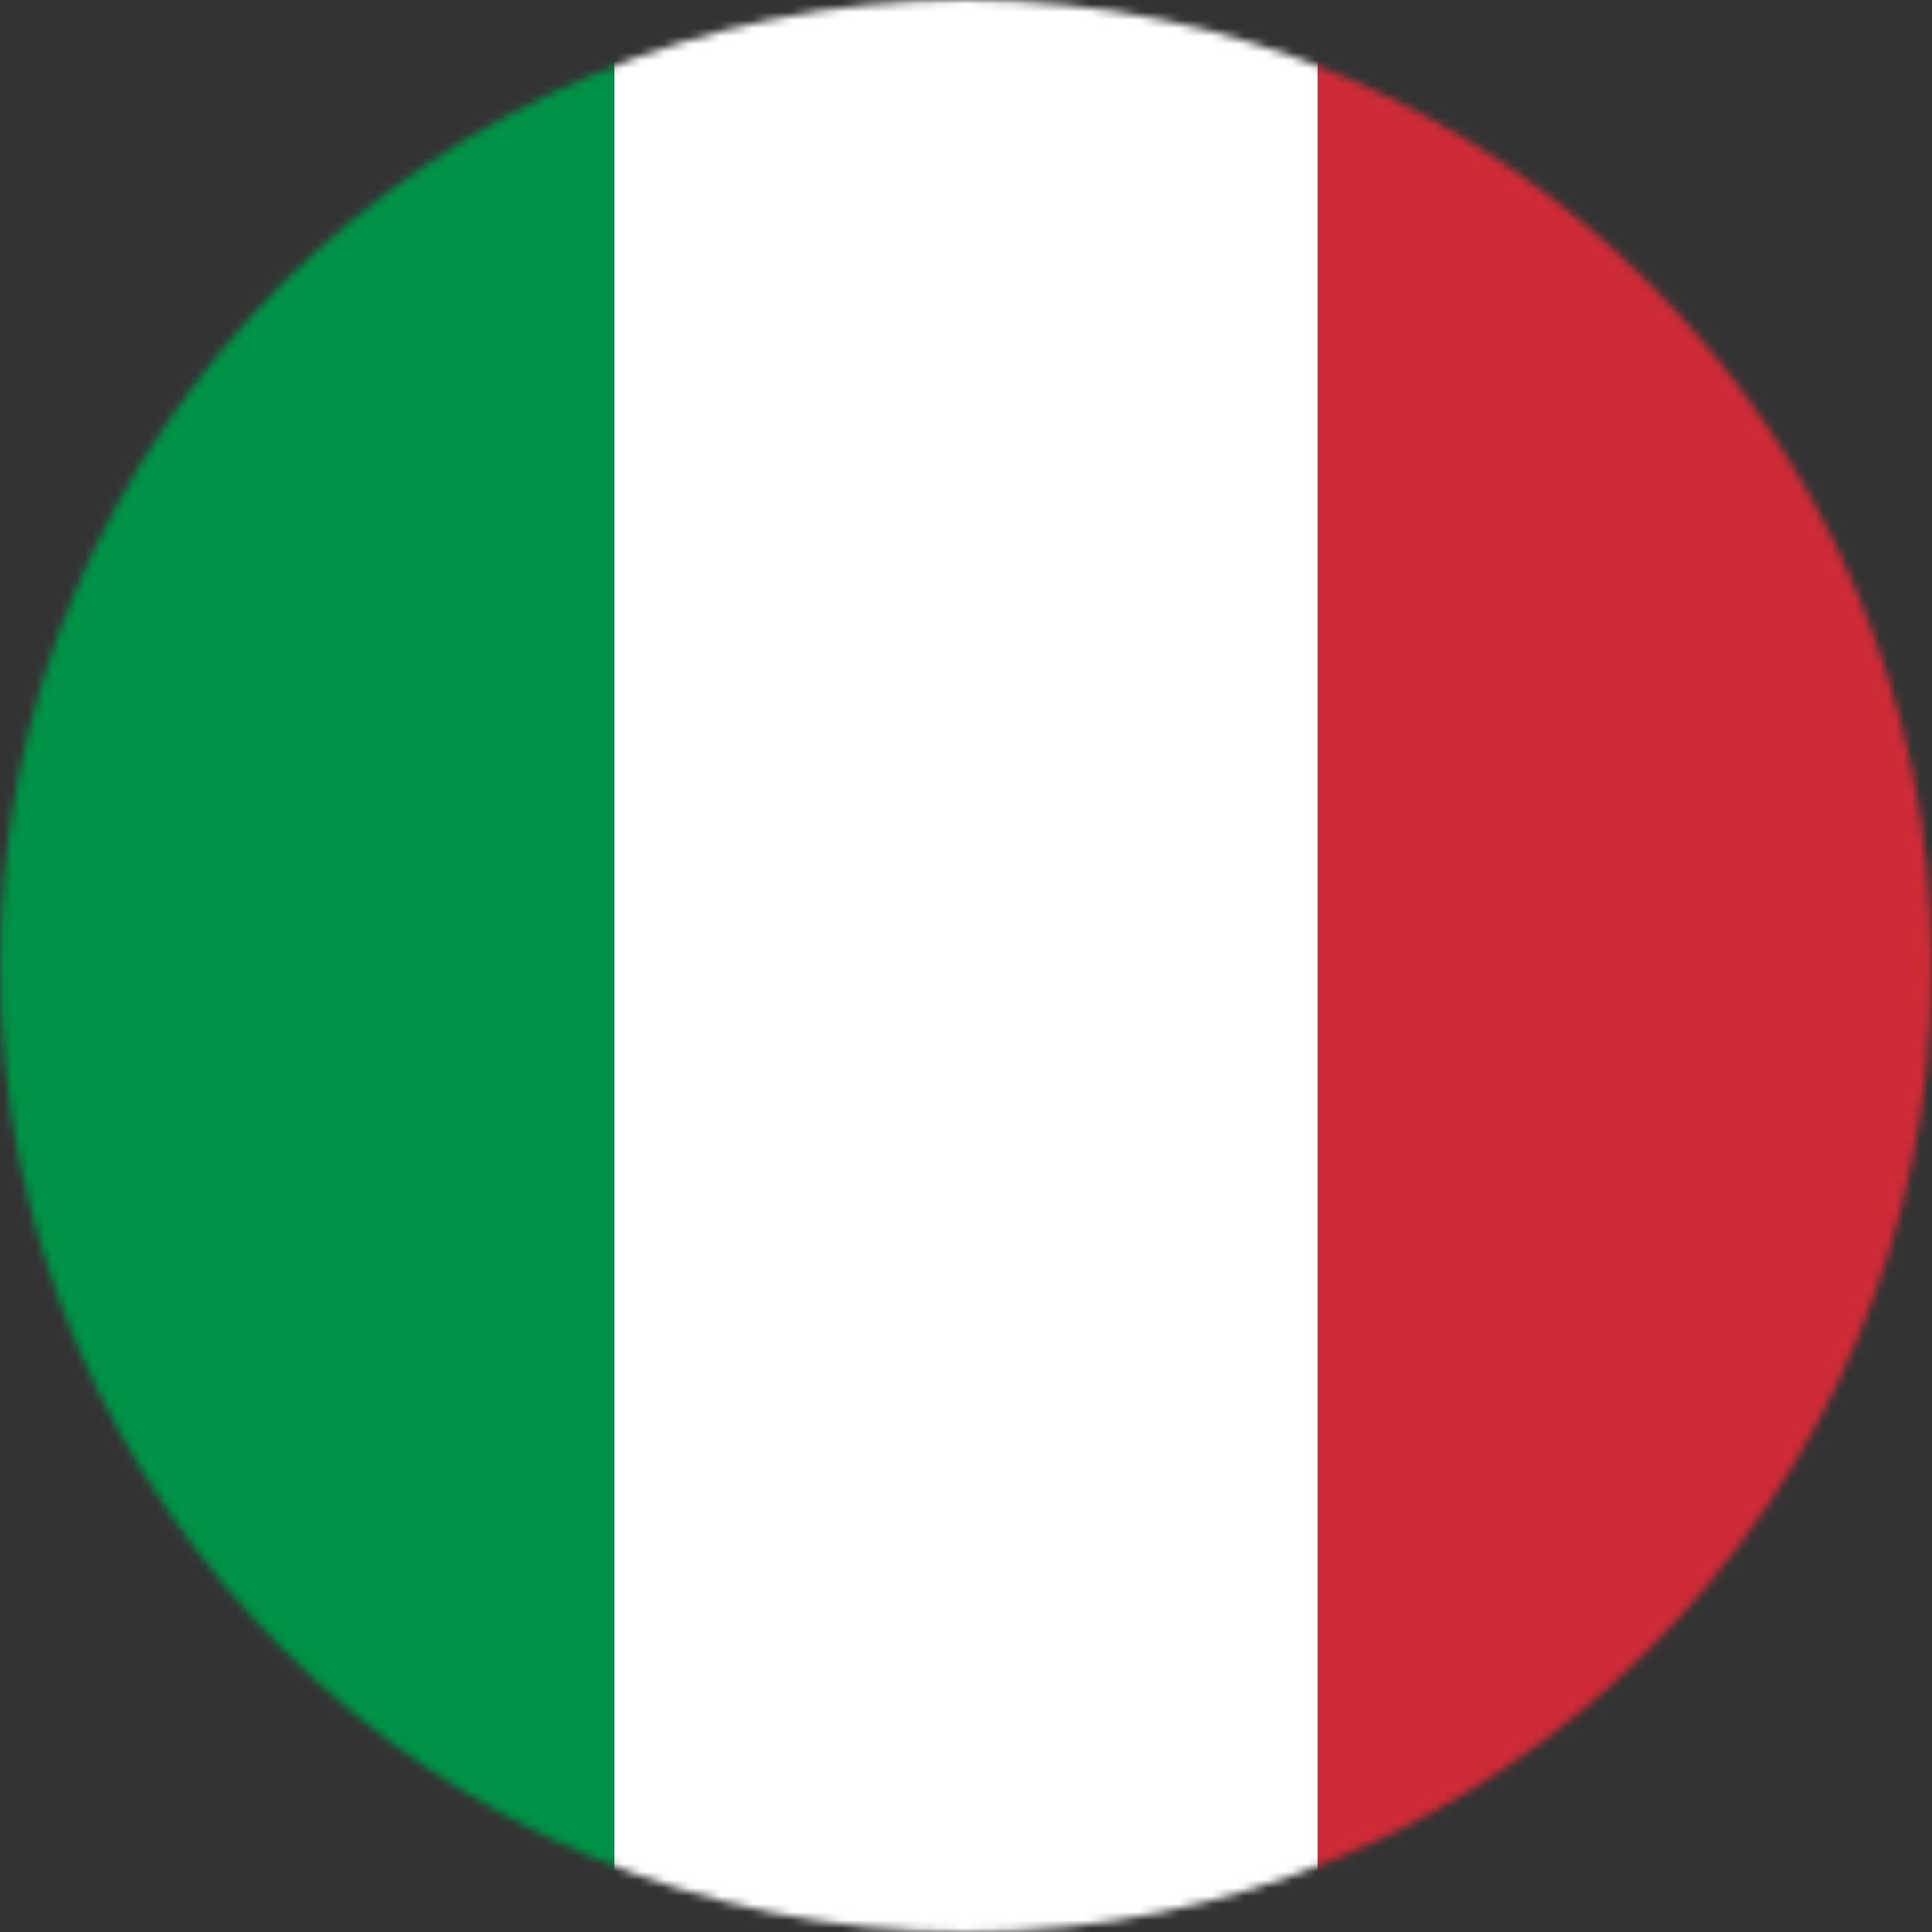
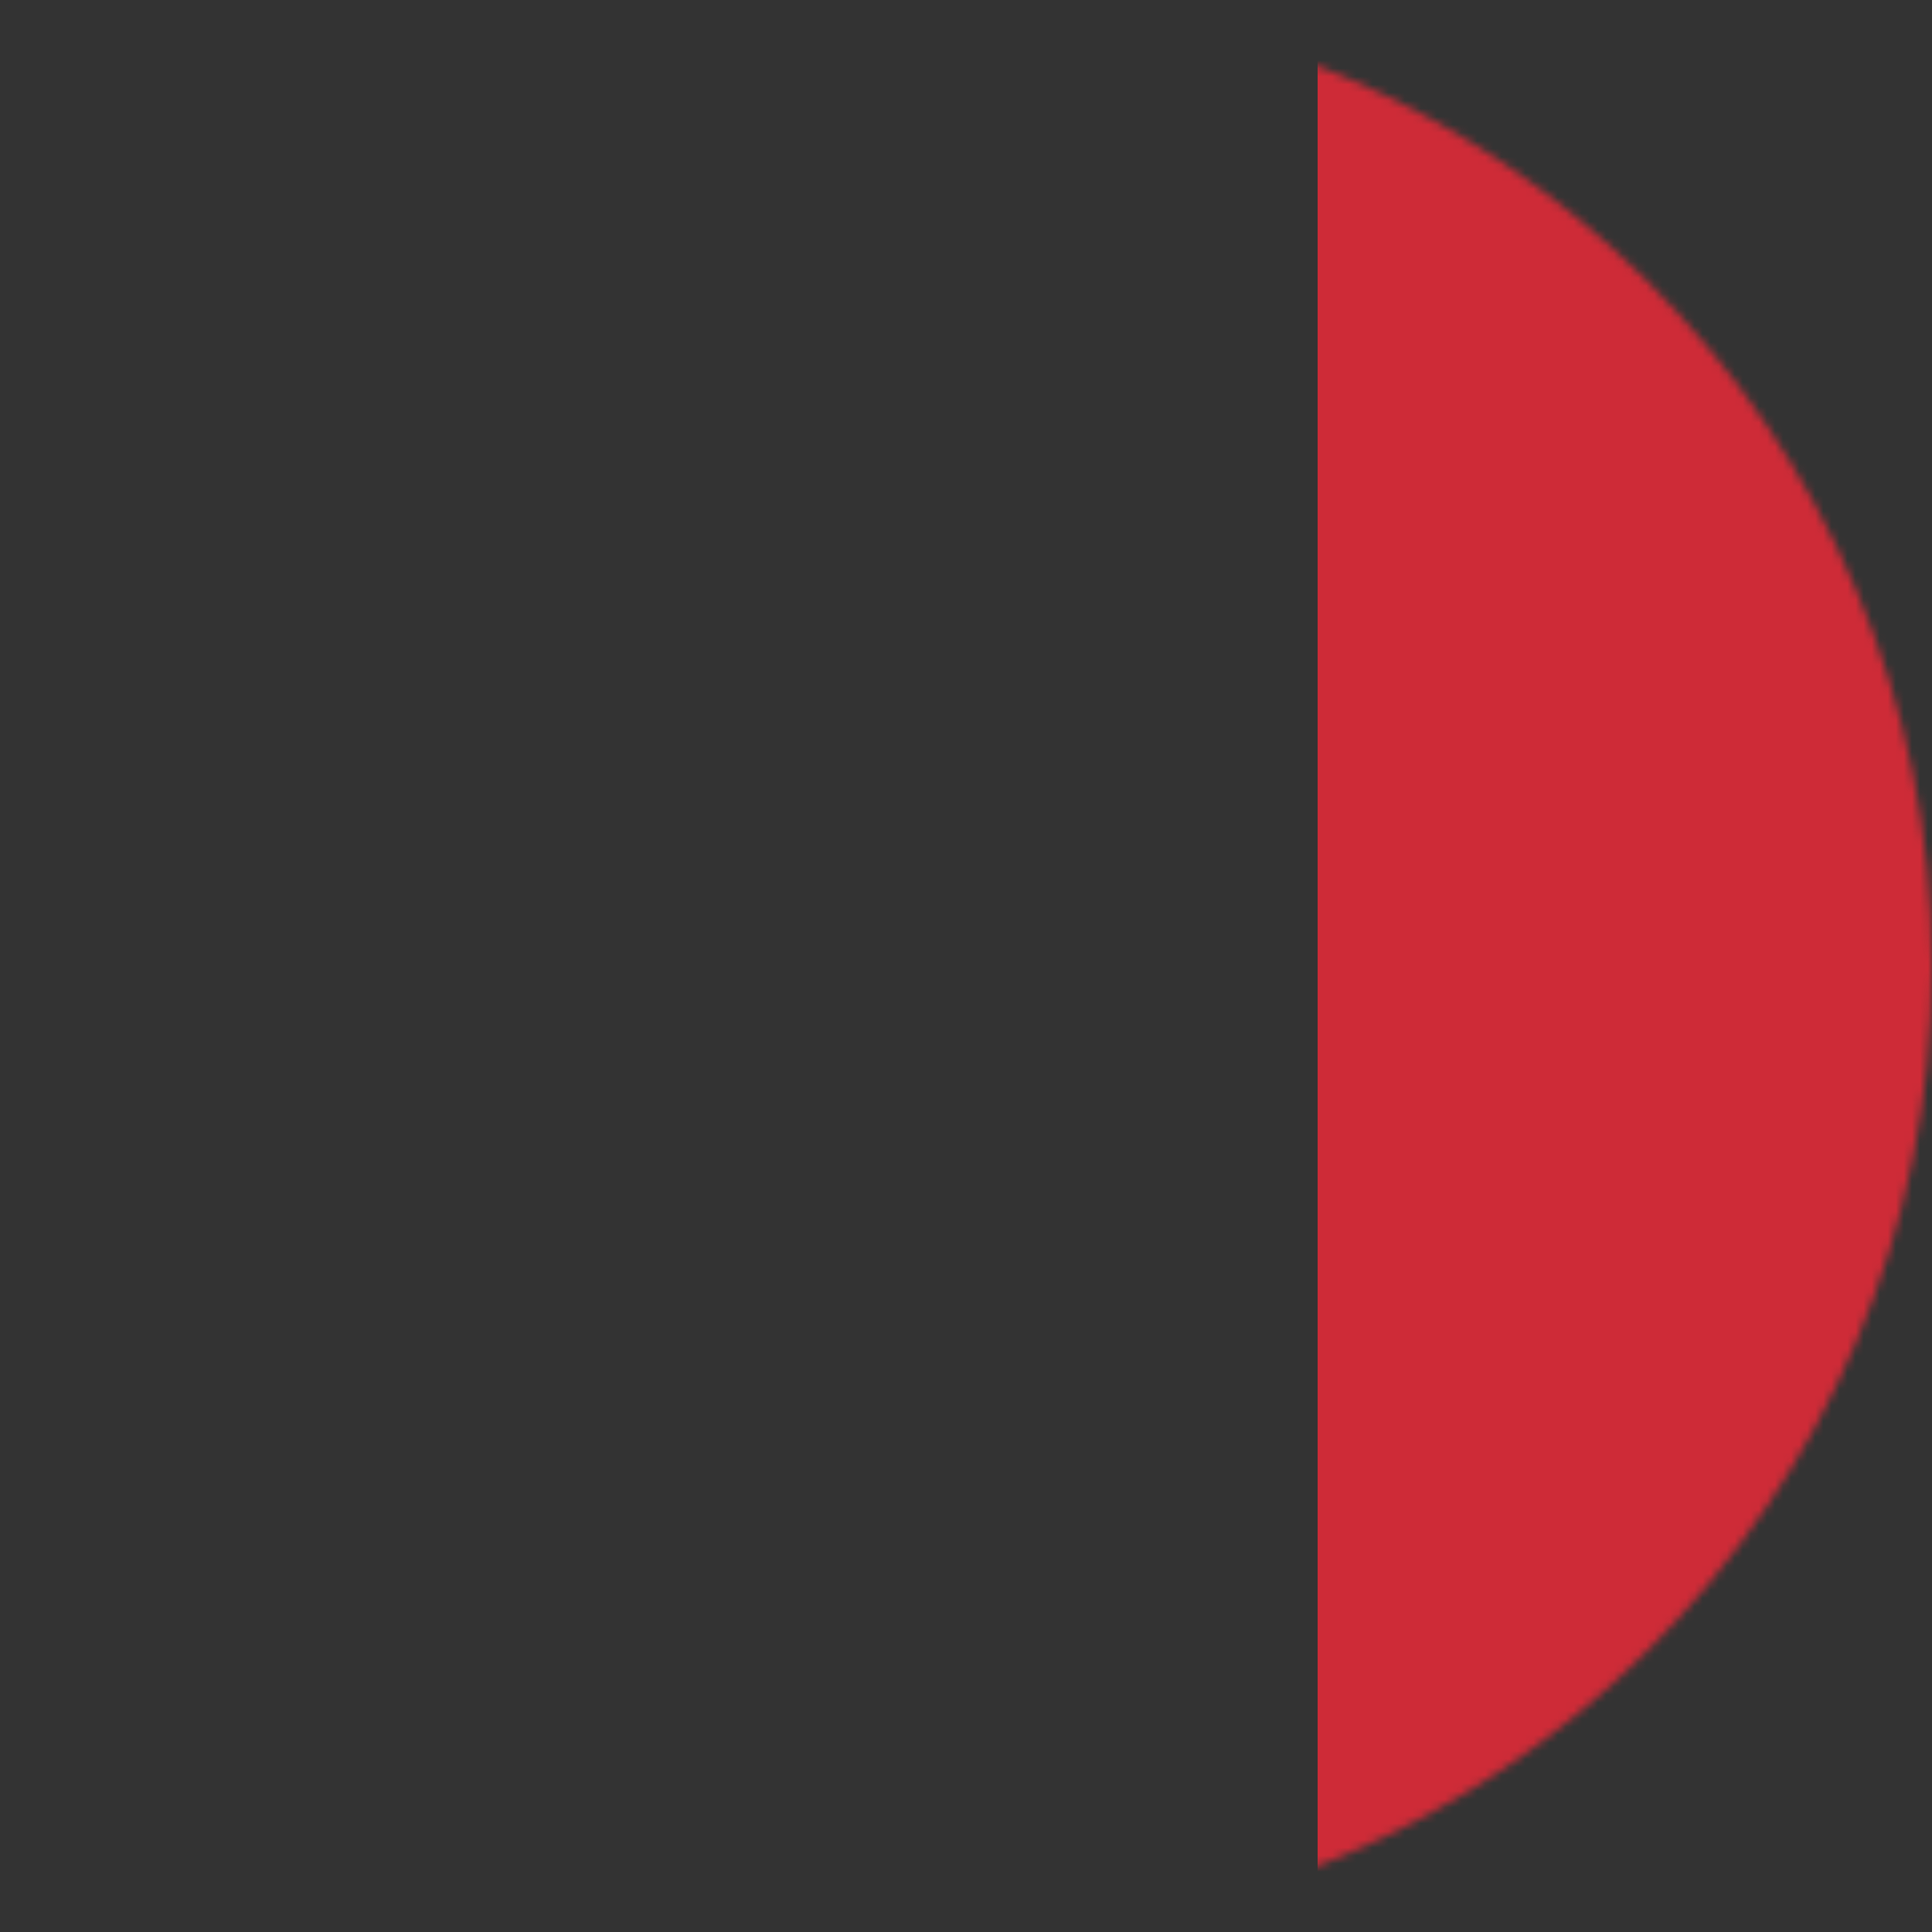
<svg xmlns="http://www.w3.org/2000/svg" width="240" height="240" viewBox="0 0 240 240" fill="none">
  <rect x="0" y="0" width="240" height="240" fill="#333333" stroke="none" />
  <mask id="mask0_10455_92643" style="mask-type:alpha" maskUnits="userSpaceOnUse" x="0" y="0" width="240" height="240">
    <circle cx="120" cy="120" r="120" fill="#C4C4C4" />
  </mask>
  <g mask="url(#mask0_10455_92643)">
-     <path fill-rule="evenodd" clip-rule="evenodd" d="M-11 0H251V240H-11V0Z" fill="white" />
-     <path fill-rule="evenodd" clip-rule="evenodd" d="M-11 0H76.32V240H-11V0Z" fill="#009246" />
    <path fill-rule="evenodd" clip-rule="evenodd" d="M163.68 0H251V240H163.68V0Z" fill="#CE2B37" />
  </g>
</svg>